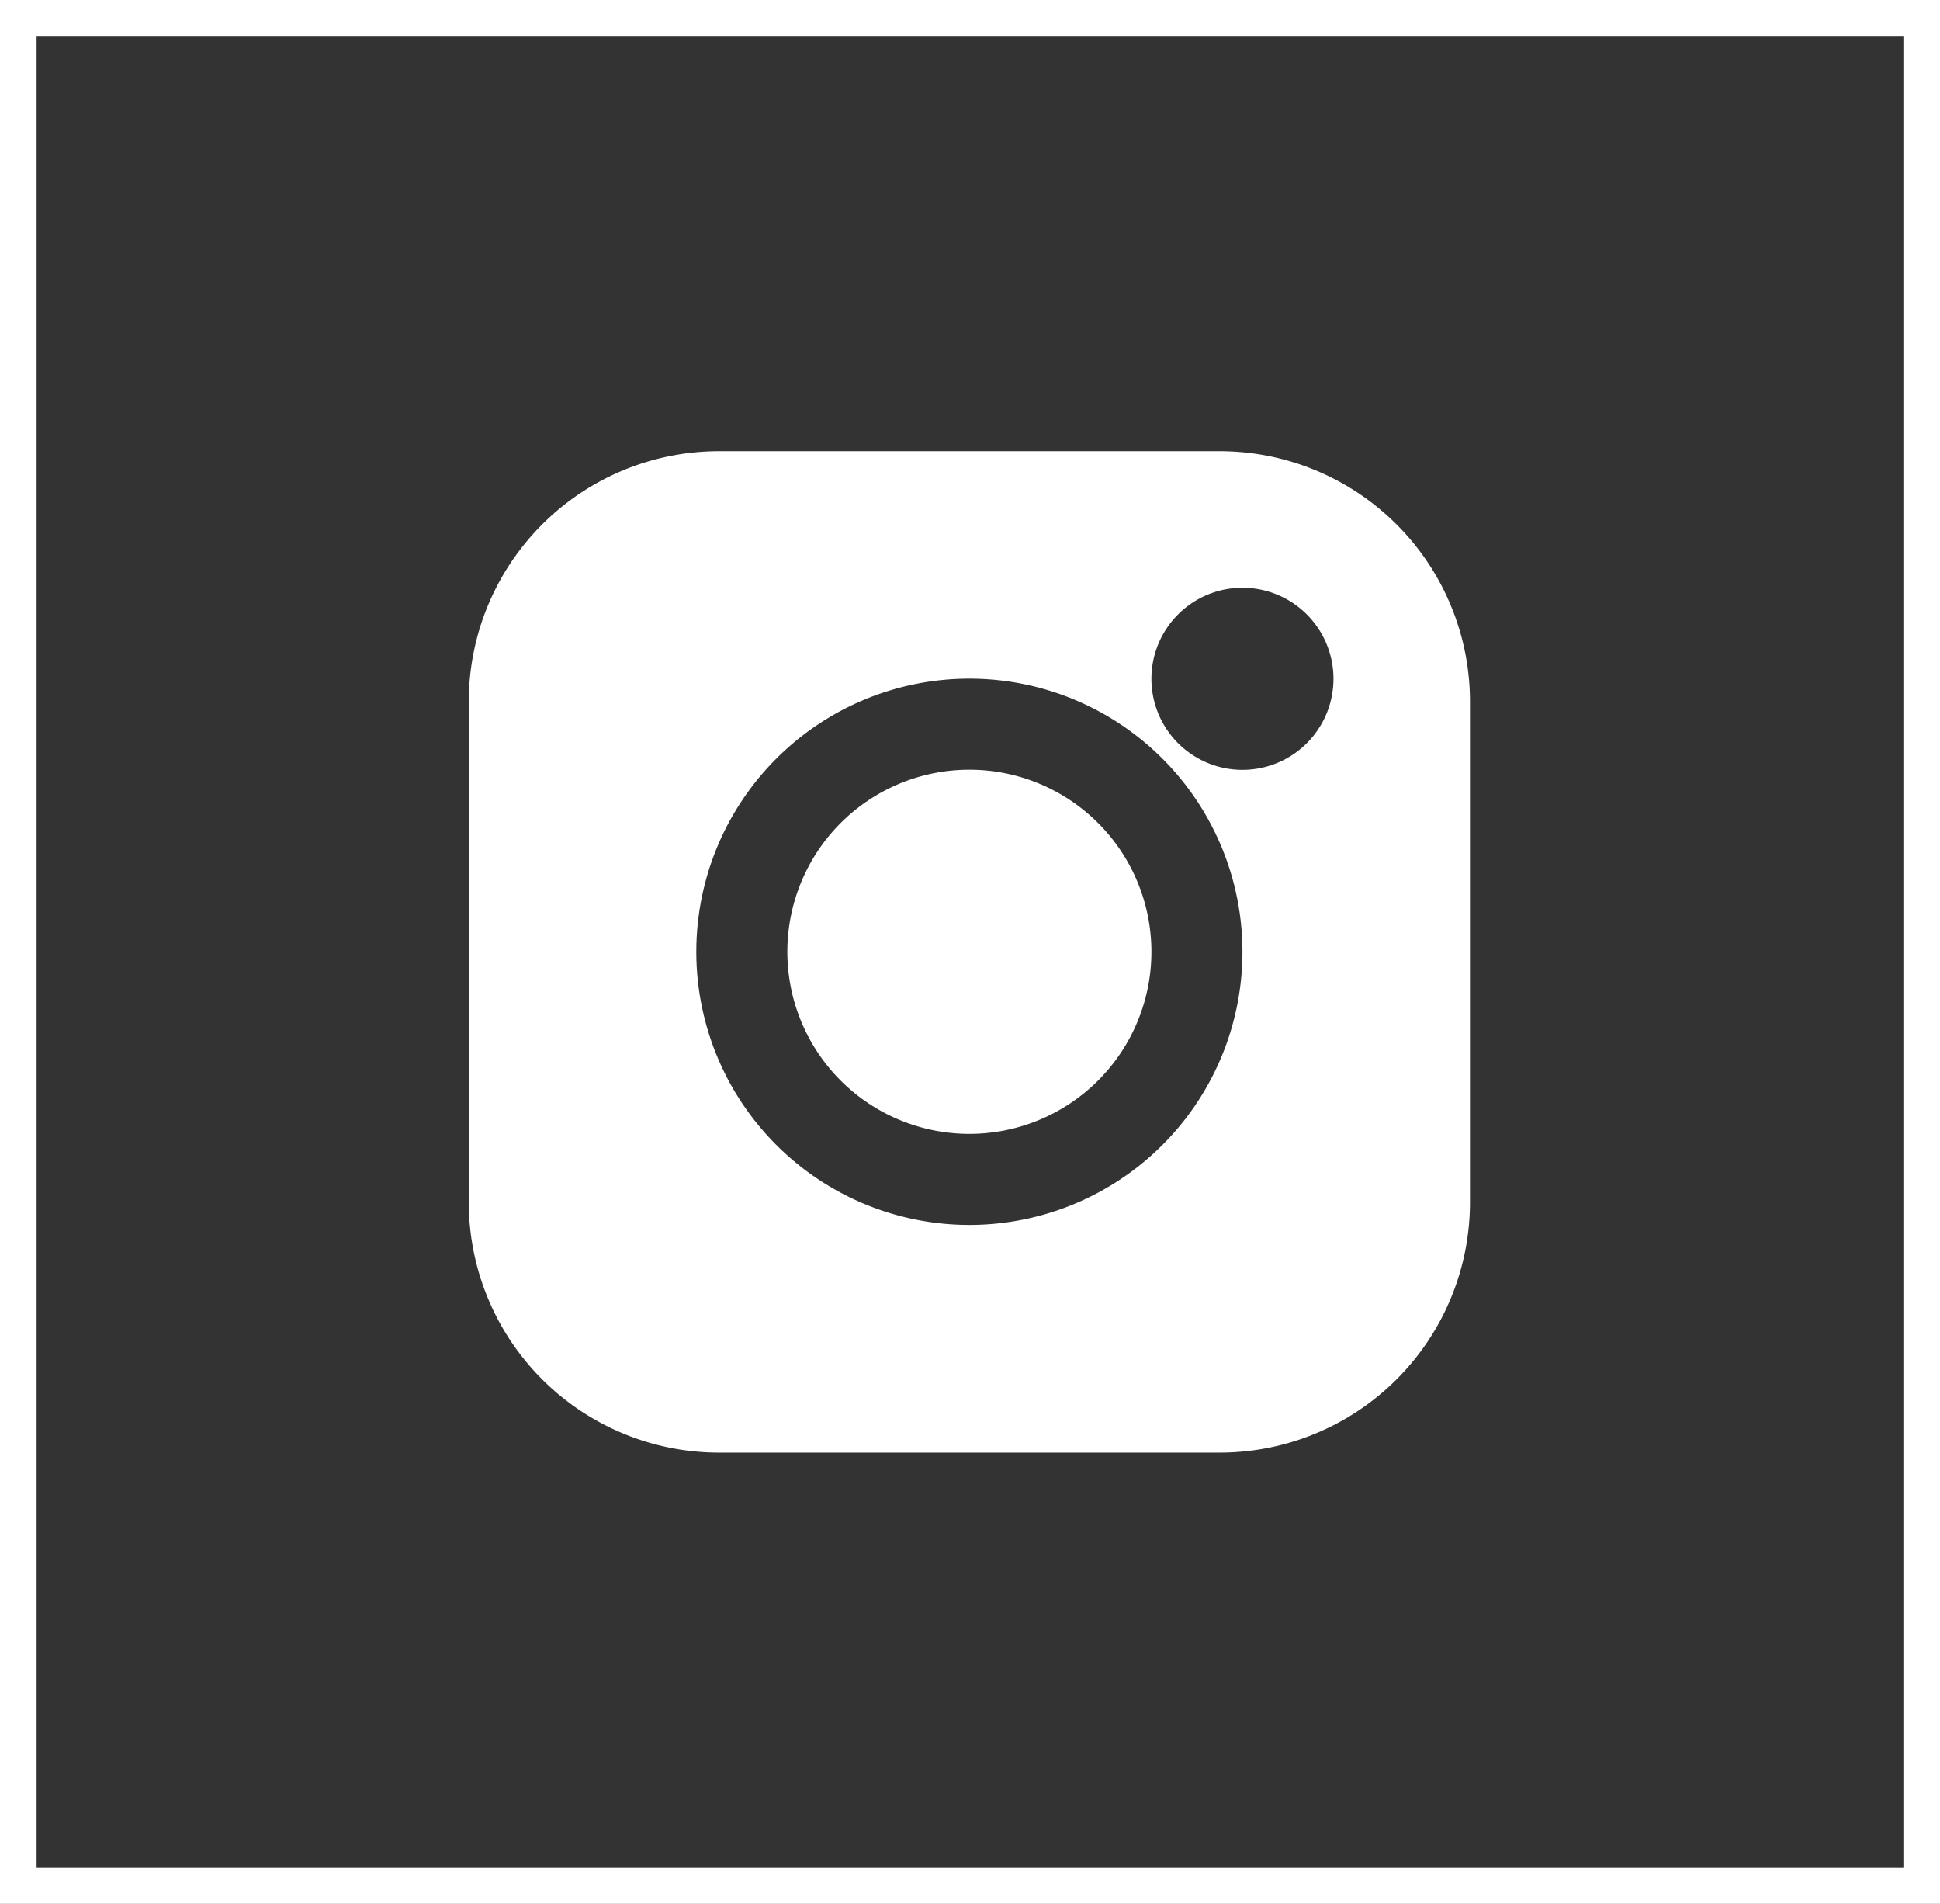
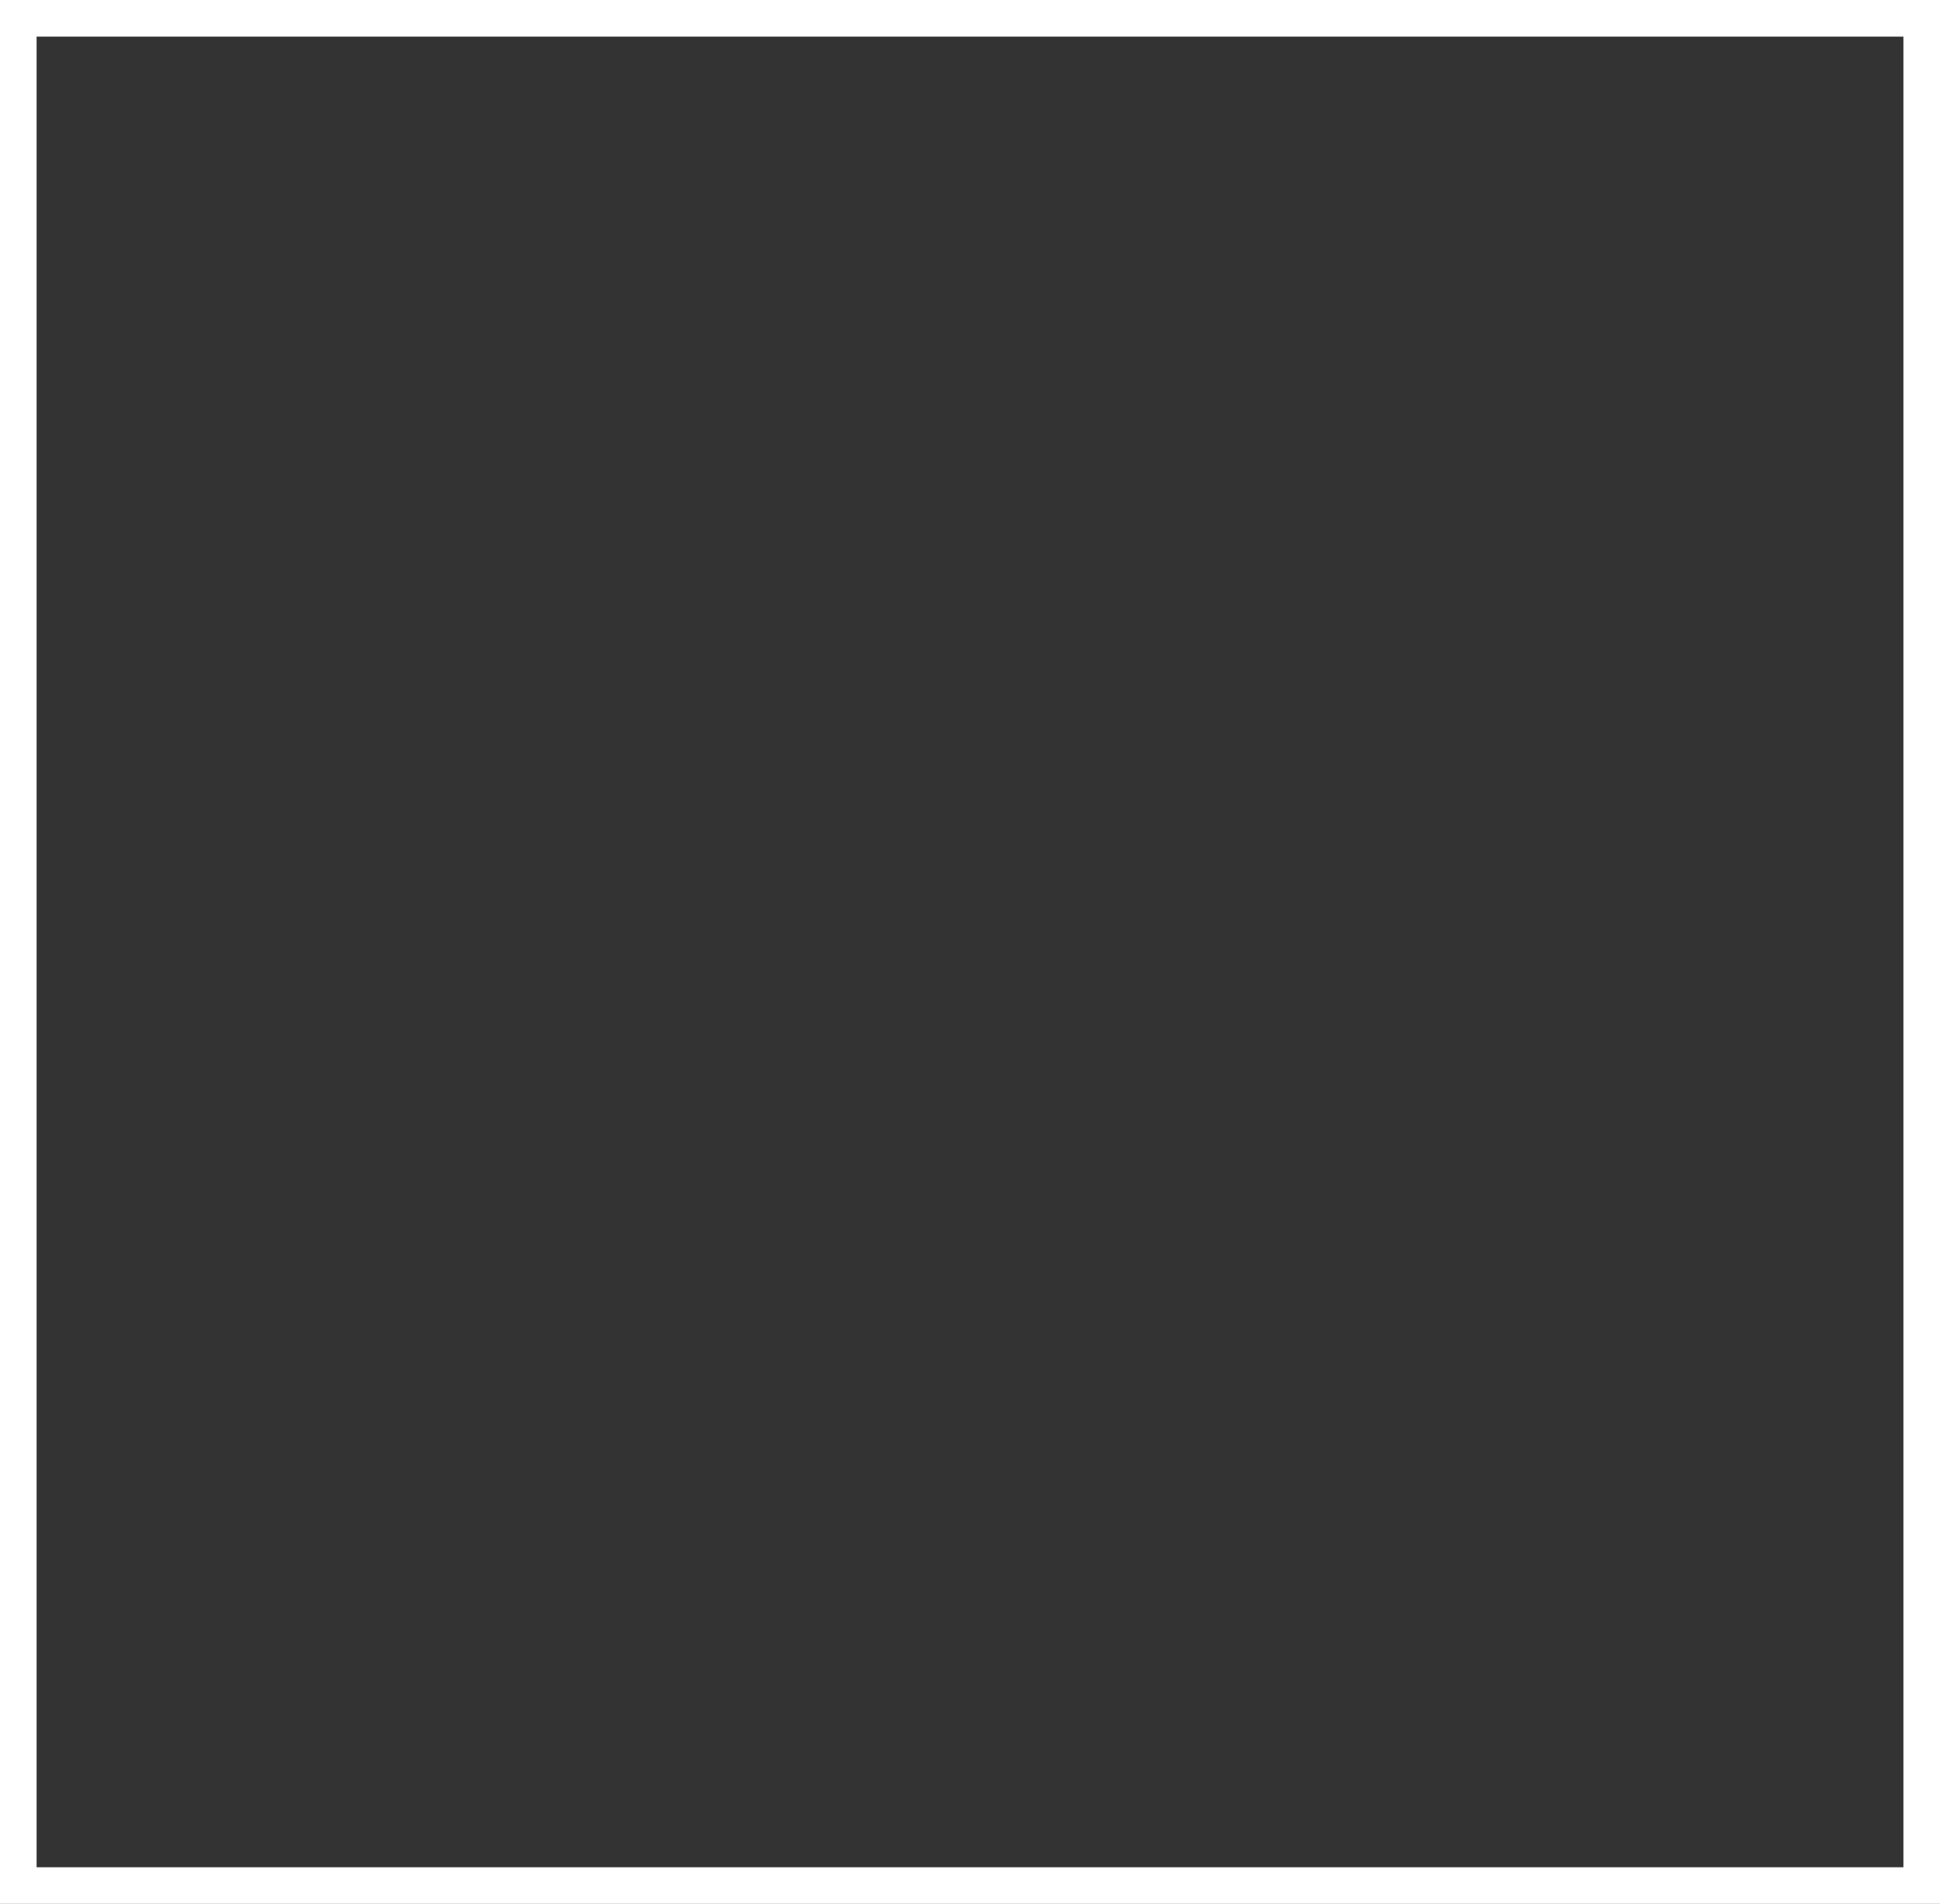
<svg xmlns="http://www.w3.org/2000/svg" id="Group_32" data-name="Group 32" width="53" height="52" viewBox="0 0 53 52">
  <rect x="0" y="0" width="53" height="52" fill="#333333" stroke="none" />
-   <path id="instagram_5_" data-name="instagram (5)" d="M7.838,1A6.838,6.838,0,0,0,1,7.838V21.514a6.838,6.838,0,0,0,6.838,6.838H21.514a6.838,6.838,0,0,0,6.838-6.838V7.838A6.838,6.838,0,0,0,21.514,1Zm6.838,8.7a4.973,4.973,0,1,0,4.973,4.973A4.973,4.973,0,0,0,14.676,9.7Zm-7.46,4.973a7.46,7.46,0,1,1,7.46,7.46A7.46,7.46,0,0,1,7.216,14.676ZM22.136,4.73a2.487,2.487,0,1,0,2.487,2.487A2.487,2.487,0,0,0,22.136,4.73Z" transform="translate(11.807 11.323)" fill="#fff" fill-rule="evenodd" />
  <g id="Rectangle_55" data-name="Rectangle 55" transform="translate(0 0)" fill="none" stroke="#fff" stroke-width="1">
-     <rect width="53" height="52" stroke="none" />
    <rect x="0.5" y="0.5" width="52" height="51" fill="none" />
  </g>
</svg>